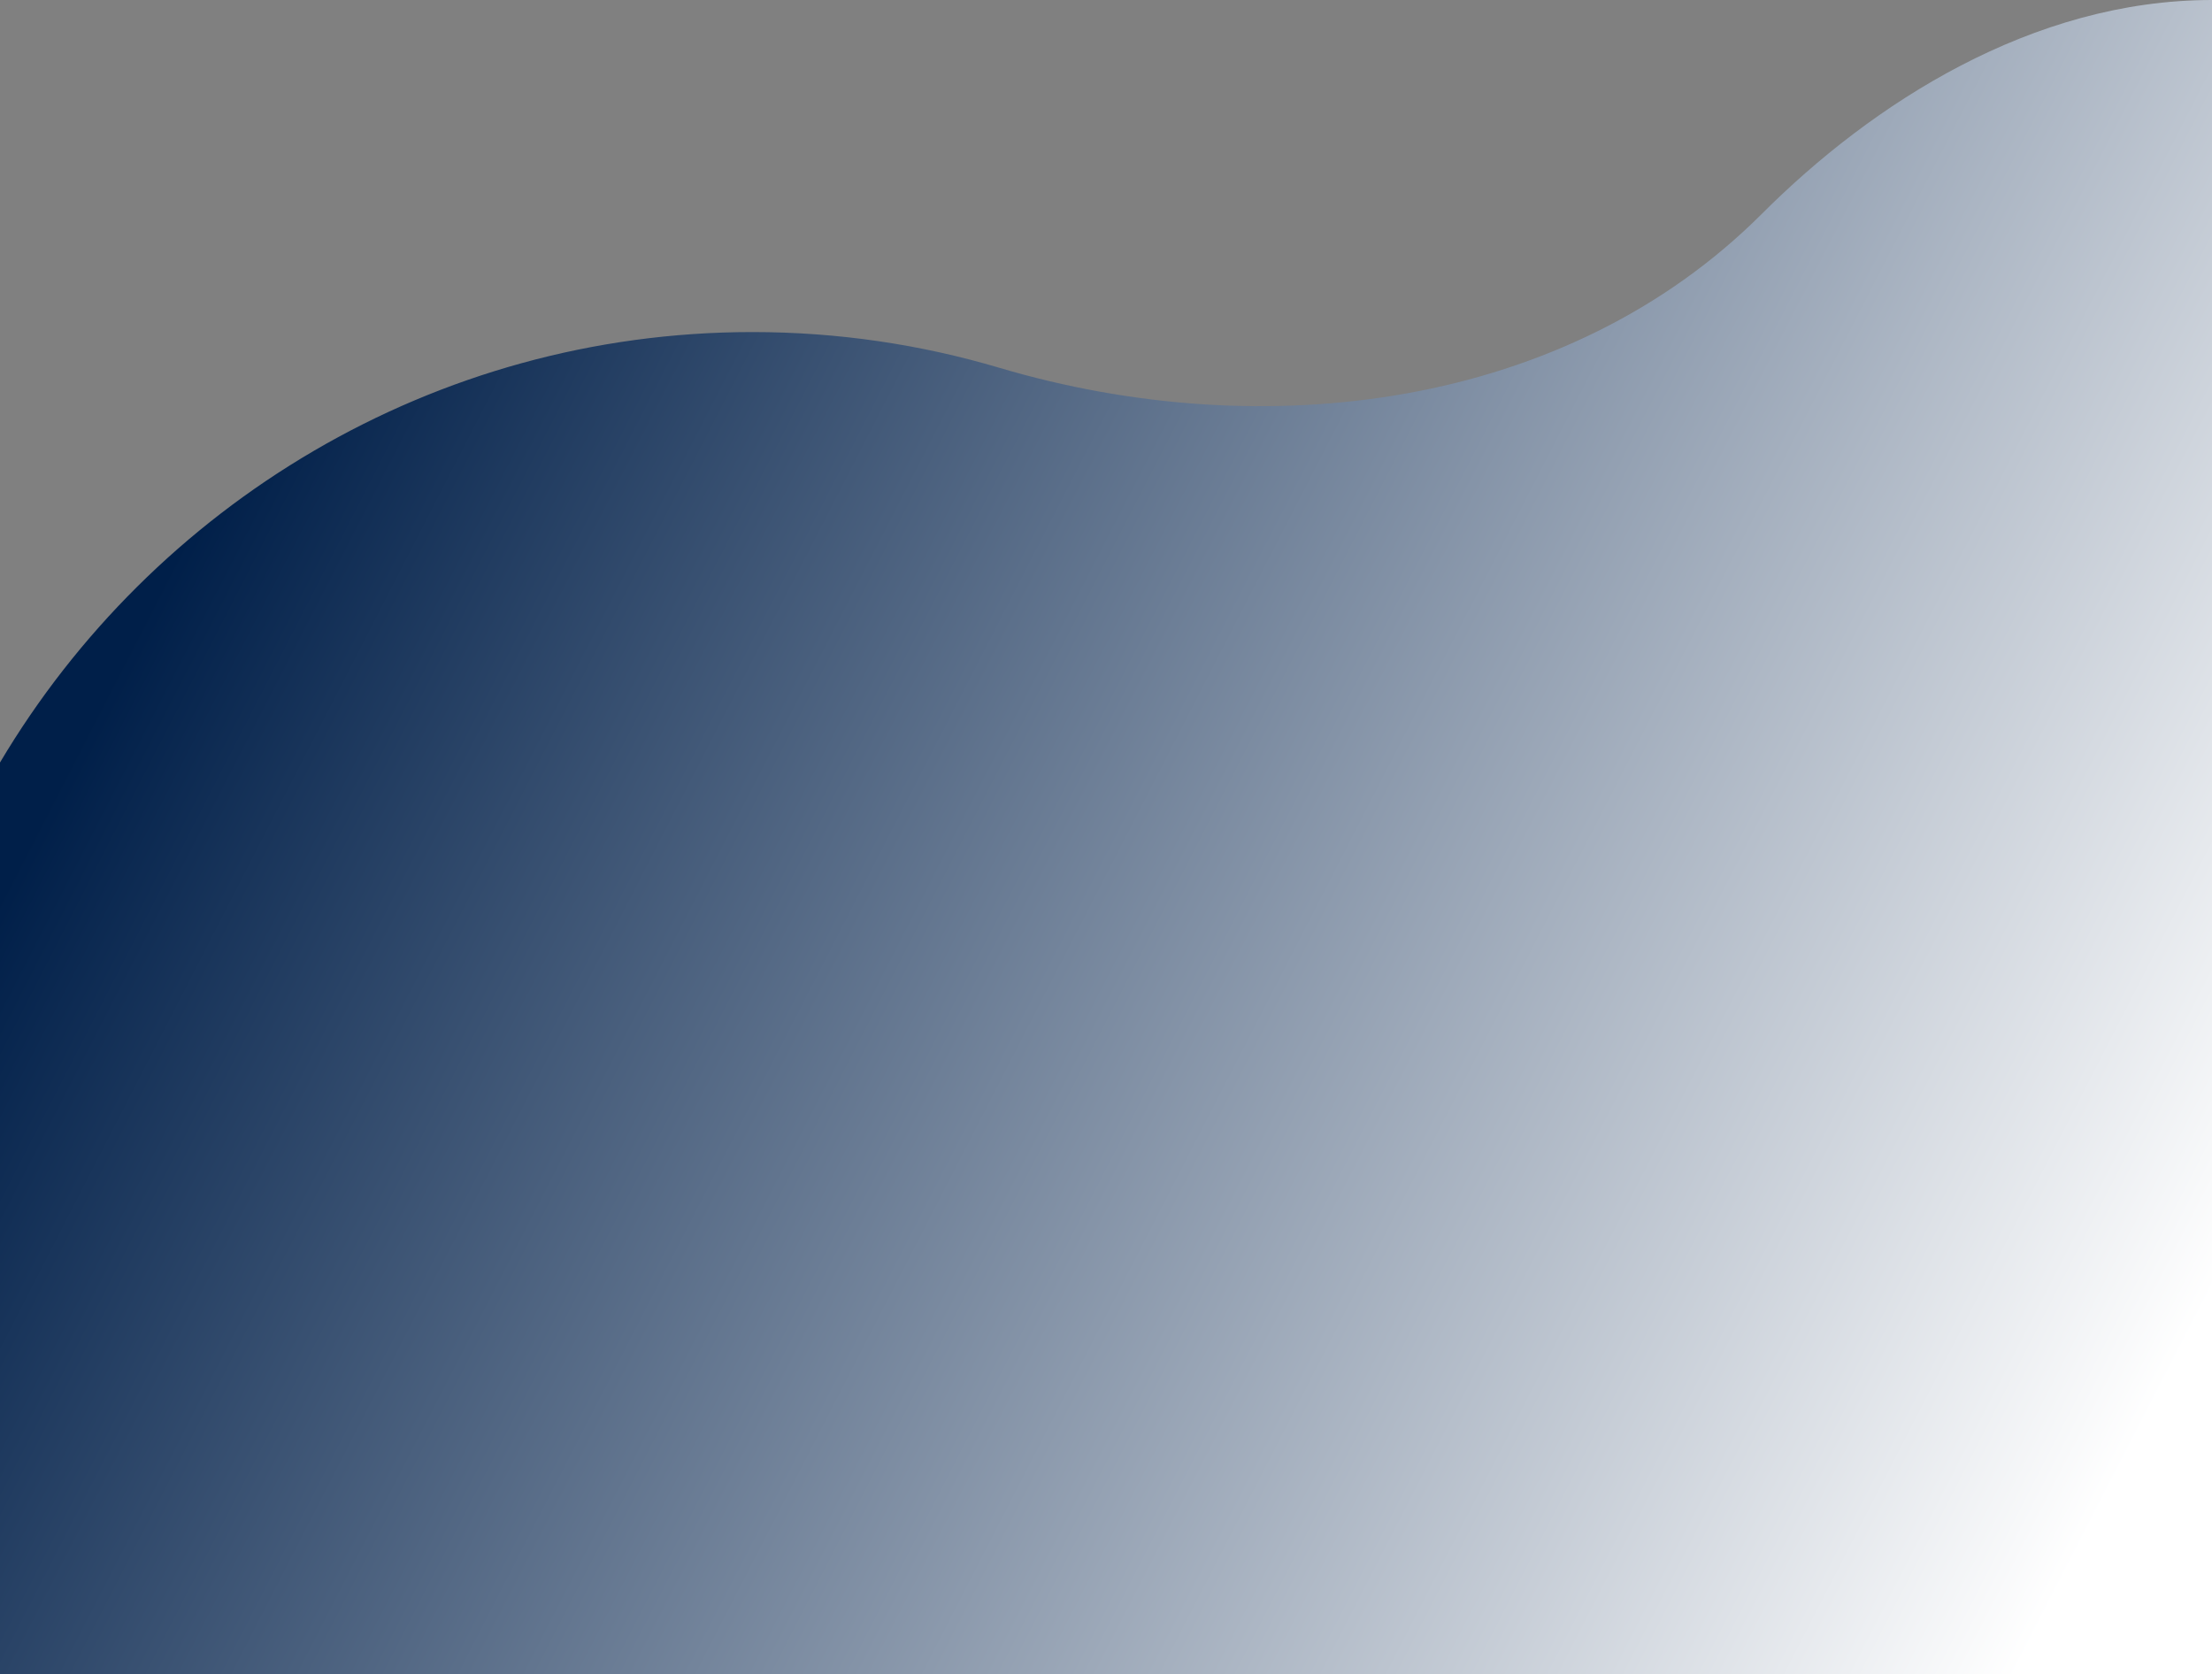
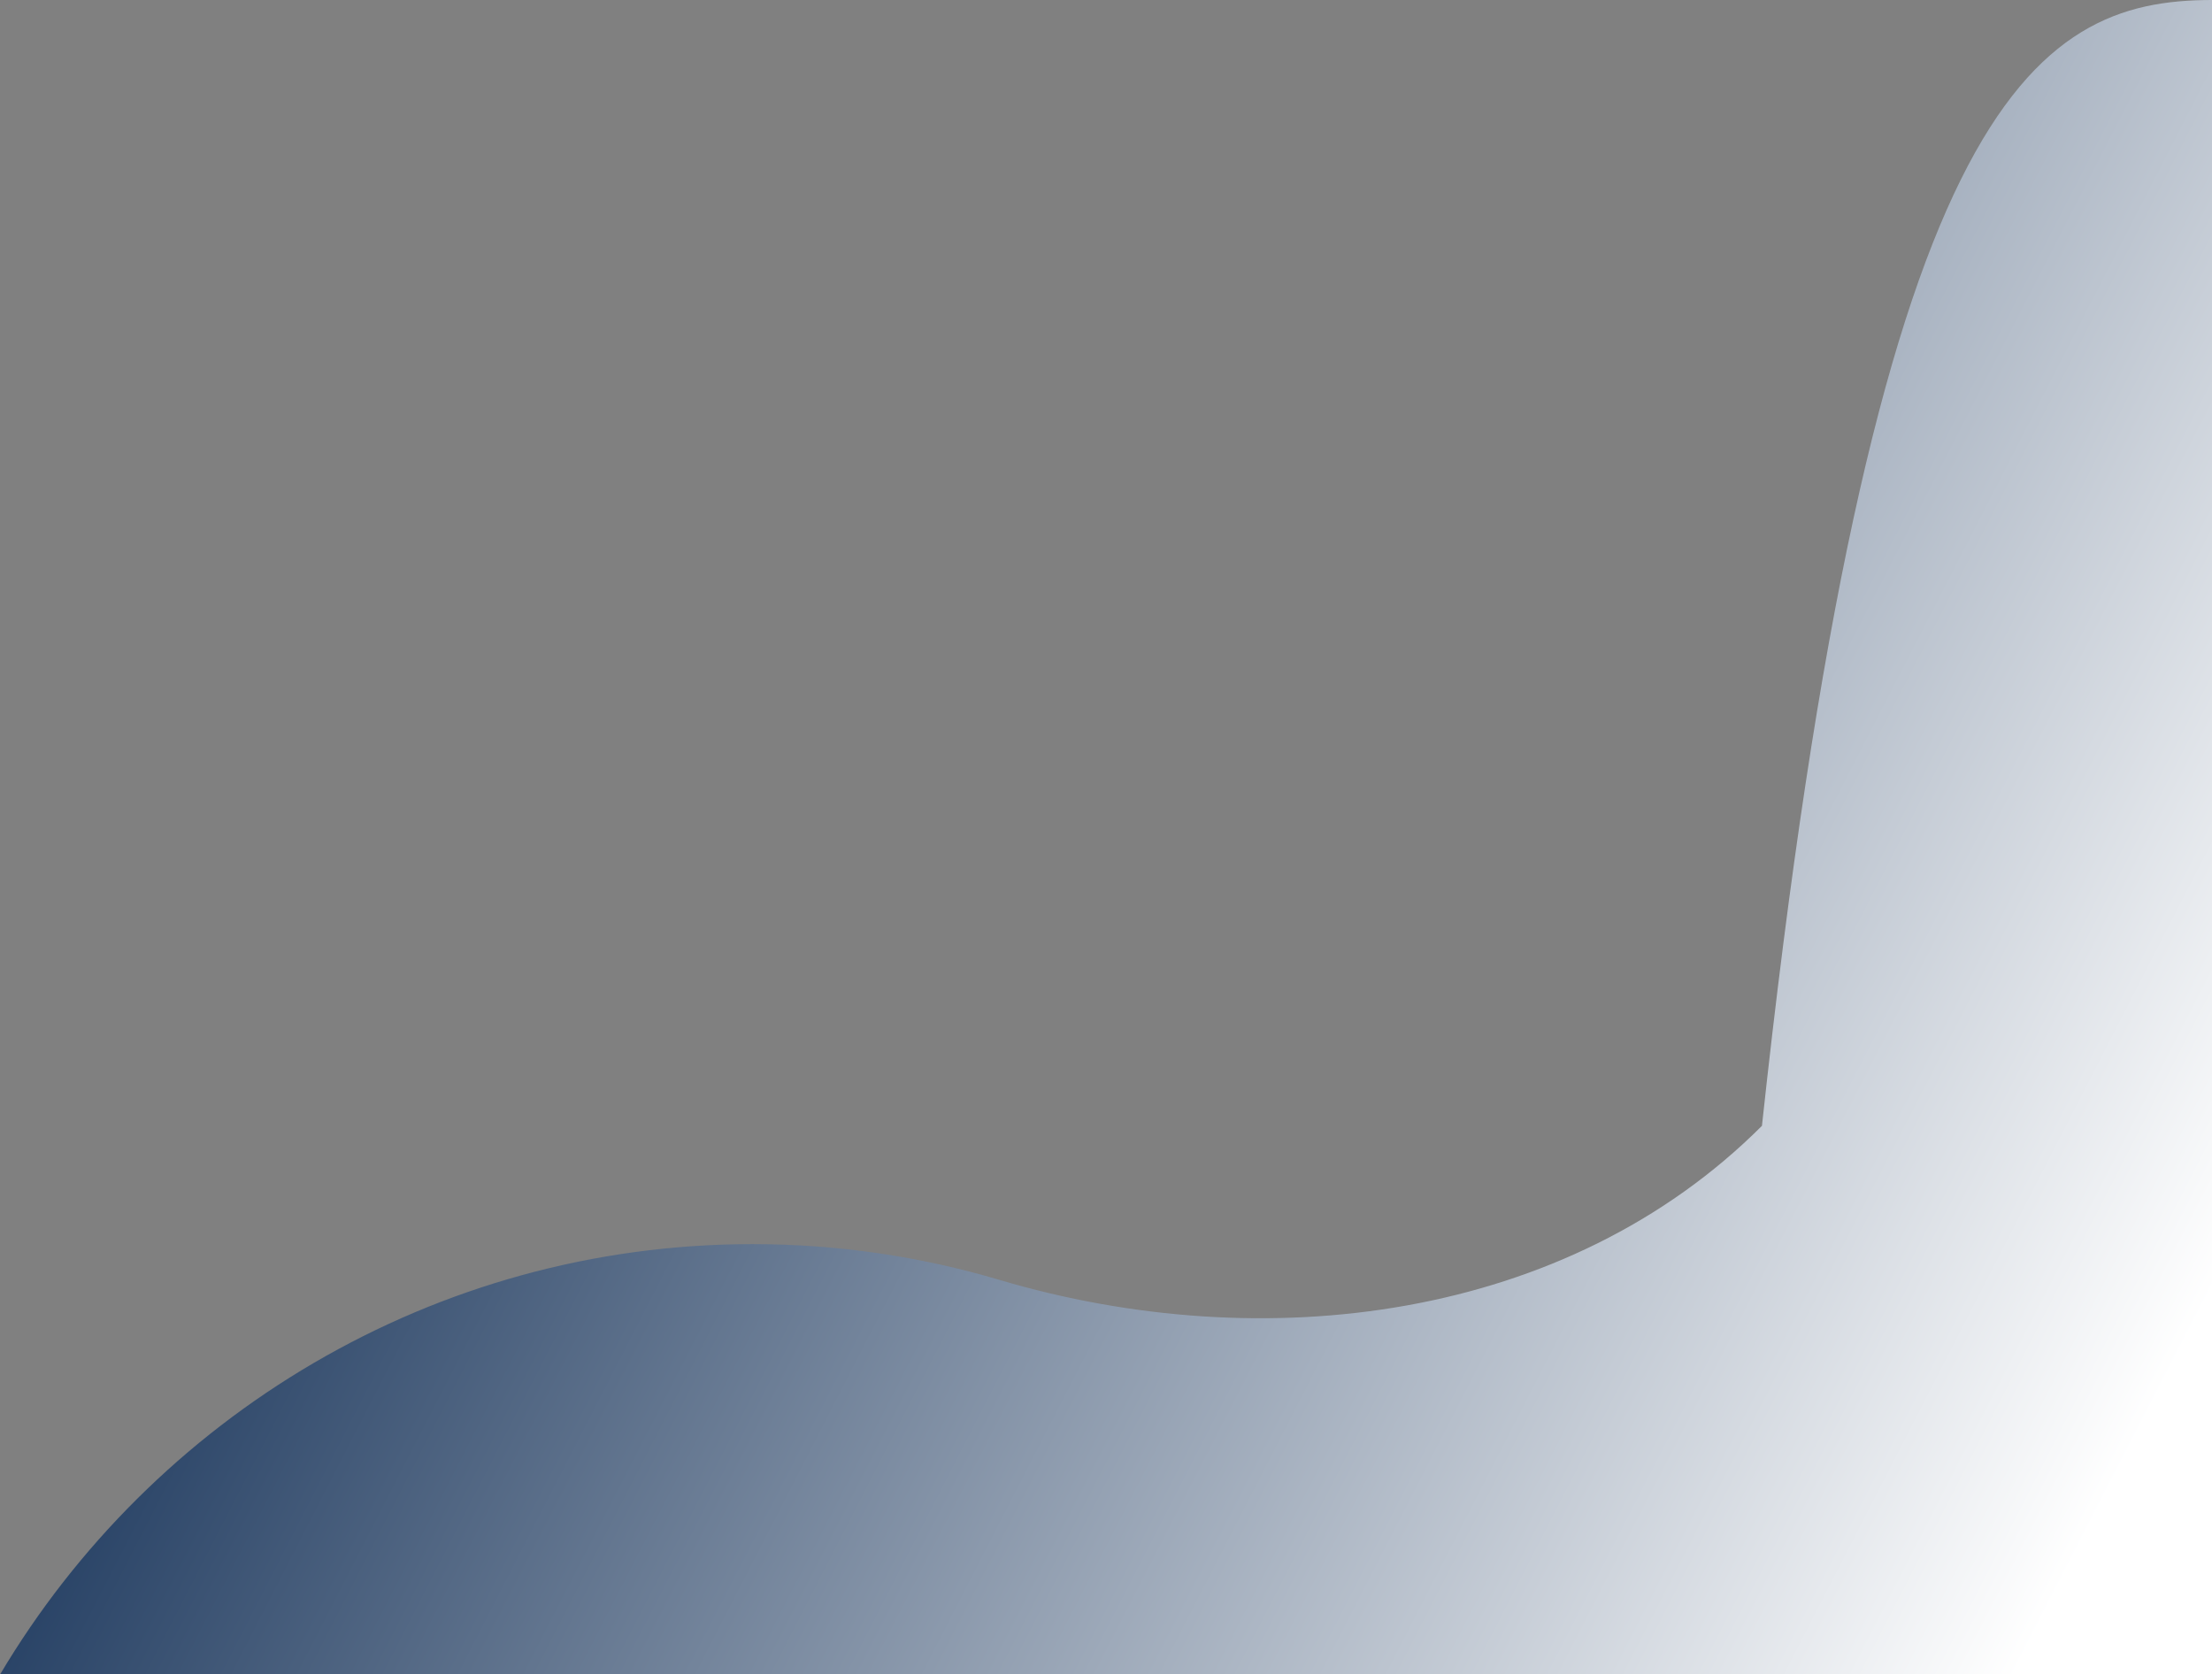
<svg xmlns="http://www.w3.org/2000/svg" xmlns:xlink="http://www.w3.org/1999/xlink" fill="#000000" height="378.5" preserveAspectRatio="xMidYMid meet" version="1" viewBox="0.0 0.0 500.0 378.5" width="500" zoomAndPan="magnify">
  <rect x="0.0" y="0.0" width="500.0" height="378.5" fill="#808080" stroke="none" />
  <linearGradient gradientUnits="userSpaceOnUse" id="a" x1="56.95" x2="501.61" xlink:actuate="onLoad" xlink:show="other" xlink:type="simple" y1="90" y2="318.643">
    <stop offset="0.002" stop-color="#001f49" />
    <stop offset="0.973" stop-color="#ffffff" />
  </linearGradient>
-   <path d="M500,0v378.53H0V172.36c34.52-58.12,97.94-97.3,170.08-97.3h0c19.37,0,38.1,2.82,55.82,8.08 c59.81,17.74,128.26,9.29,172.37-34.82C423.18,23.41,459.34,0,500,0z" fill="url(#a)" />
+   <path d="M500,0v378.53H0c34.52-58.12,97.94-97.3,170.08-97.3h0c19.37,0,38.1,2.82,55.82,8.08 c59.81,17.74,128.26,9.29,172.37-34.82C423.18,23.41,459.34,0,500,0z" fill="url(#a)" />
</svg>